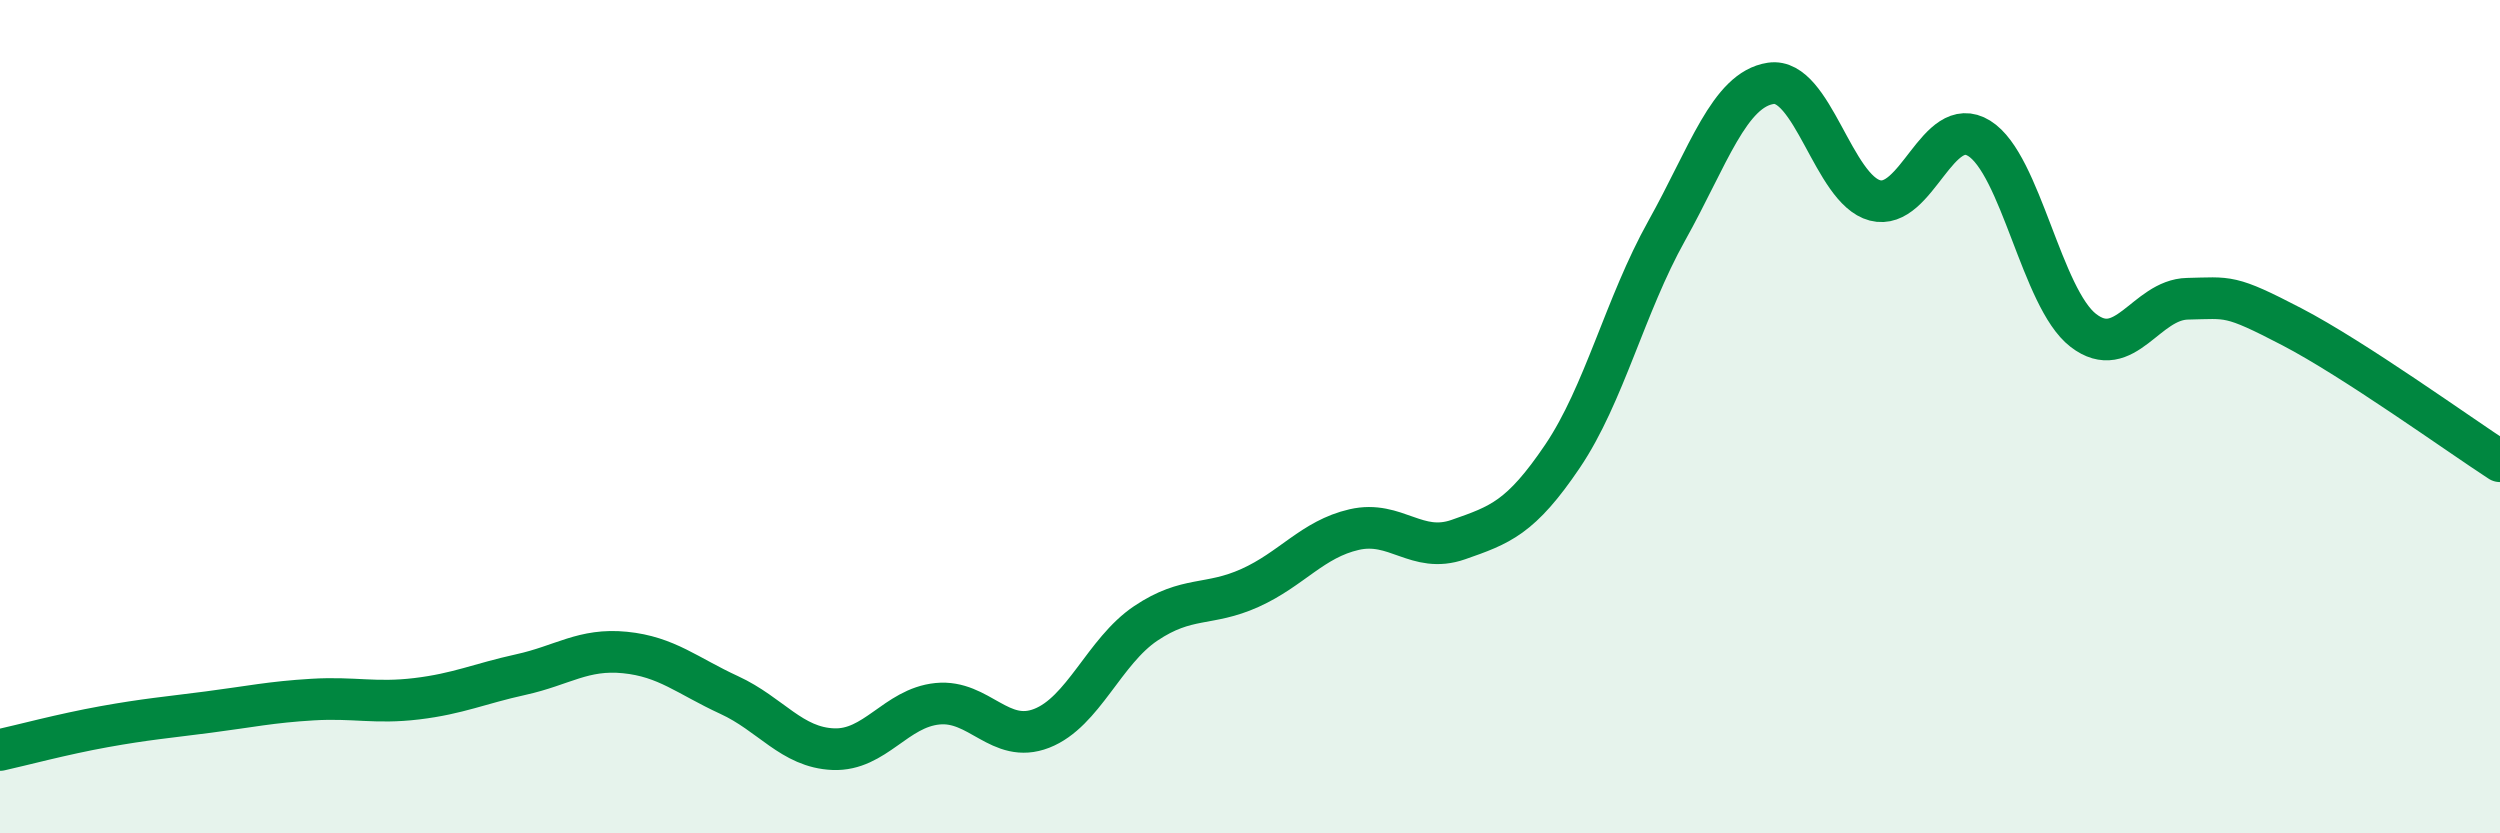
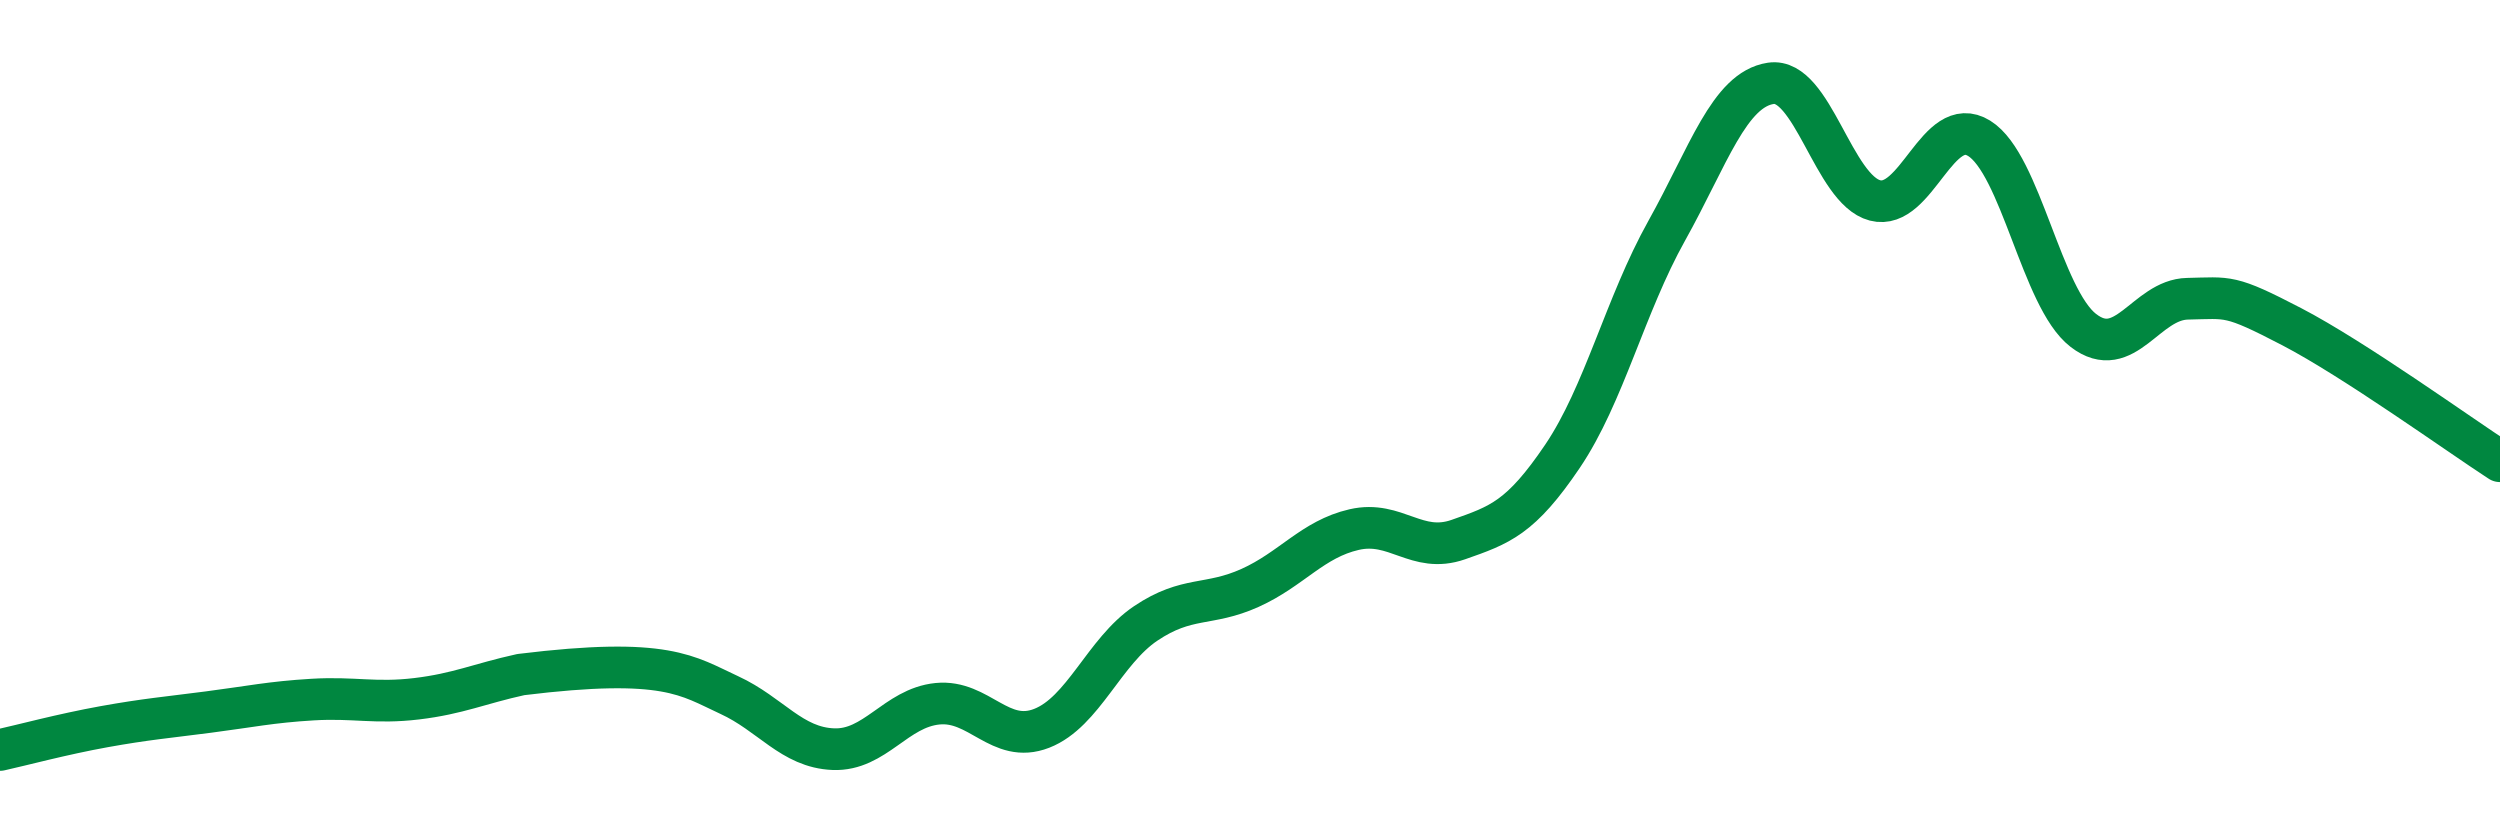
<svg xmlns="http://www.w3.org/2000/svg" width="60" height="20" viewBox="0 0 60 20">
-   <path d="M 0,18 C 0.5,17.89 1.5,17.62 2.5,17.44 C 3.5,17.26 4,17.22 5,17.09 C 6,16.96 6.5,16.85 7.5,16.79 C 8.5,16.73 9,16.89 10,16.77 C 11,16.65 11.5,16.41 12.5,16.19 C 13.5,15.97 14,15.56 15,15.66 C 16,15.76 16.5,16.22 17.5,16.68 C 18.5,17.14 19,17.94 20,17.98 C 21,18.02 21.5,16.99 22.5,16.89 C 23.5,16.79 24,17.87 25,17.48 C 26,17.09 26.5,15.63 27.5,14.96 C 28.5,14.29 29,14.56 30,14.11 C 31,13.66 31.5,12.94 32.5,12.71 C 33.5,12.48 34,13.3 35,12.95 C 36,12.6 36.5,12.43 37.5,10.95 C 38.5,9.47 39,7.33 40,5.54 C 41,3.75 41.5,2.15 42.5,2 C 43.5,1.85 44,4.55 45,4.81 C 46,5.07 46.5,2.7 47.5,3.32 C 48.5,3.94 49,7.16 50,7.93 C 51,8.7 51.5,7.19 52.5,7.17 C 53.5,7.15 53.5,7.06 55,7.84 C 56.5,8.62 59,10.42 60,11.07L60 20L0 20Z" fill="#008740" opacity="0.1" stroke-linecap="round" stroke-linejoin="round" />
-   <path d="M 0,18 C 0.5,17.89 1.5,17.62 2.5,17.44 C 3.5,17.26 4,17.22 5,17.09 C 6,16.96 6.5,16.85 7.5,16.79 C 8.5,16.73 9,16.89 10,16.77 C 11,16.65 11.5,16.41 12.5,16.19 C 13.5,15.97 14,15.56 15,15.66 C 16,15.76 16.5,16.22 17.5,16.68 C 18.5,17.14 19,17.94 20,17.98 C 21,18.02 21.5,16.99 22.5,16.89 C 23.5,16.79 24,17.87 25,17.48 C 26,17.09 26.5,15.63 27.5,14.96 C 28.5,14.29 29,14.56 30,14.11 C 31,13.66 31.5,12.94 32.5,12.71 C 33.5,12.48 34,13.3 35,12.95 C 36,12.6 36.5,12.43 37.5,10.95 C 38.5,9.47 39,7.33 40,5.54 C 41,3.75 41.5,2.15 42.5,2 C 43.5,1.85 44,4.55 45,4.81 C 46,5.07 46.5,2.7 47.5,3.32 C 48.5,3.94 49,7.16 50,7.93 C 51,8.7 51.5,7.19 52.5,7.17 C 53.5,7.15 53.5,7.06 55,7.84 C 56.5,8.62 59,10.42 60,11.07" stroke="#008740" stroke-width="1" fill="none" stroke-linecap="round" stroke-linejoin="round" />
+   <path d="M 0,18 C 0.5,17.89 1.5,17.62 2.5,17.44 C 3.5,17.26 4,17.22 5,17.09 C 6,16.96 6.5,16.85 7.5,16.79 C 8.5,16.73 9,16.89 10,16.77 C 11,16.65 11.5,16.41 12.5,16.19 C 16,15.76 16.5,16.22 17.5,16.68 C 18.5,17.14 19,17.94 20,17.98 C 21,18.02 21.5,16.99 22.5,16.89 C 23.5,16.79 24,17.87 25,17.48 C 26,17.09 26.5,15.63 27.5,14.96 C 28.5,14.29 29,14.56 30,14.11 C 31,13.66 31.5,12.94 32.5,12.71 C 33.5,12.48 34,13.3 35,12.95 C 36,12.6 36.5,12.43 37.5,10.95 C 38.5,9.47 39,7.33 40,5.54 C 41,3.75 41.5,2.15 42.5,2 C 43.5,1.85 44,4.55 45,4.81 C 46,5.07 46.5,2.7 47.5,3.32 C 48.5,3.94 49,7.16 50,7.93 C 51,8.7 51.5,7.19 52.5,7.17 C 53.5,7.15 53.5,7.06 55,7.84 C 56.5,8.62 59,10.42 60,11.07" stroke="#008740" stroke-width="1" fill="none" stroke-linecap="round" stroke-linejoin="round" />
</svg>